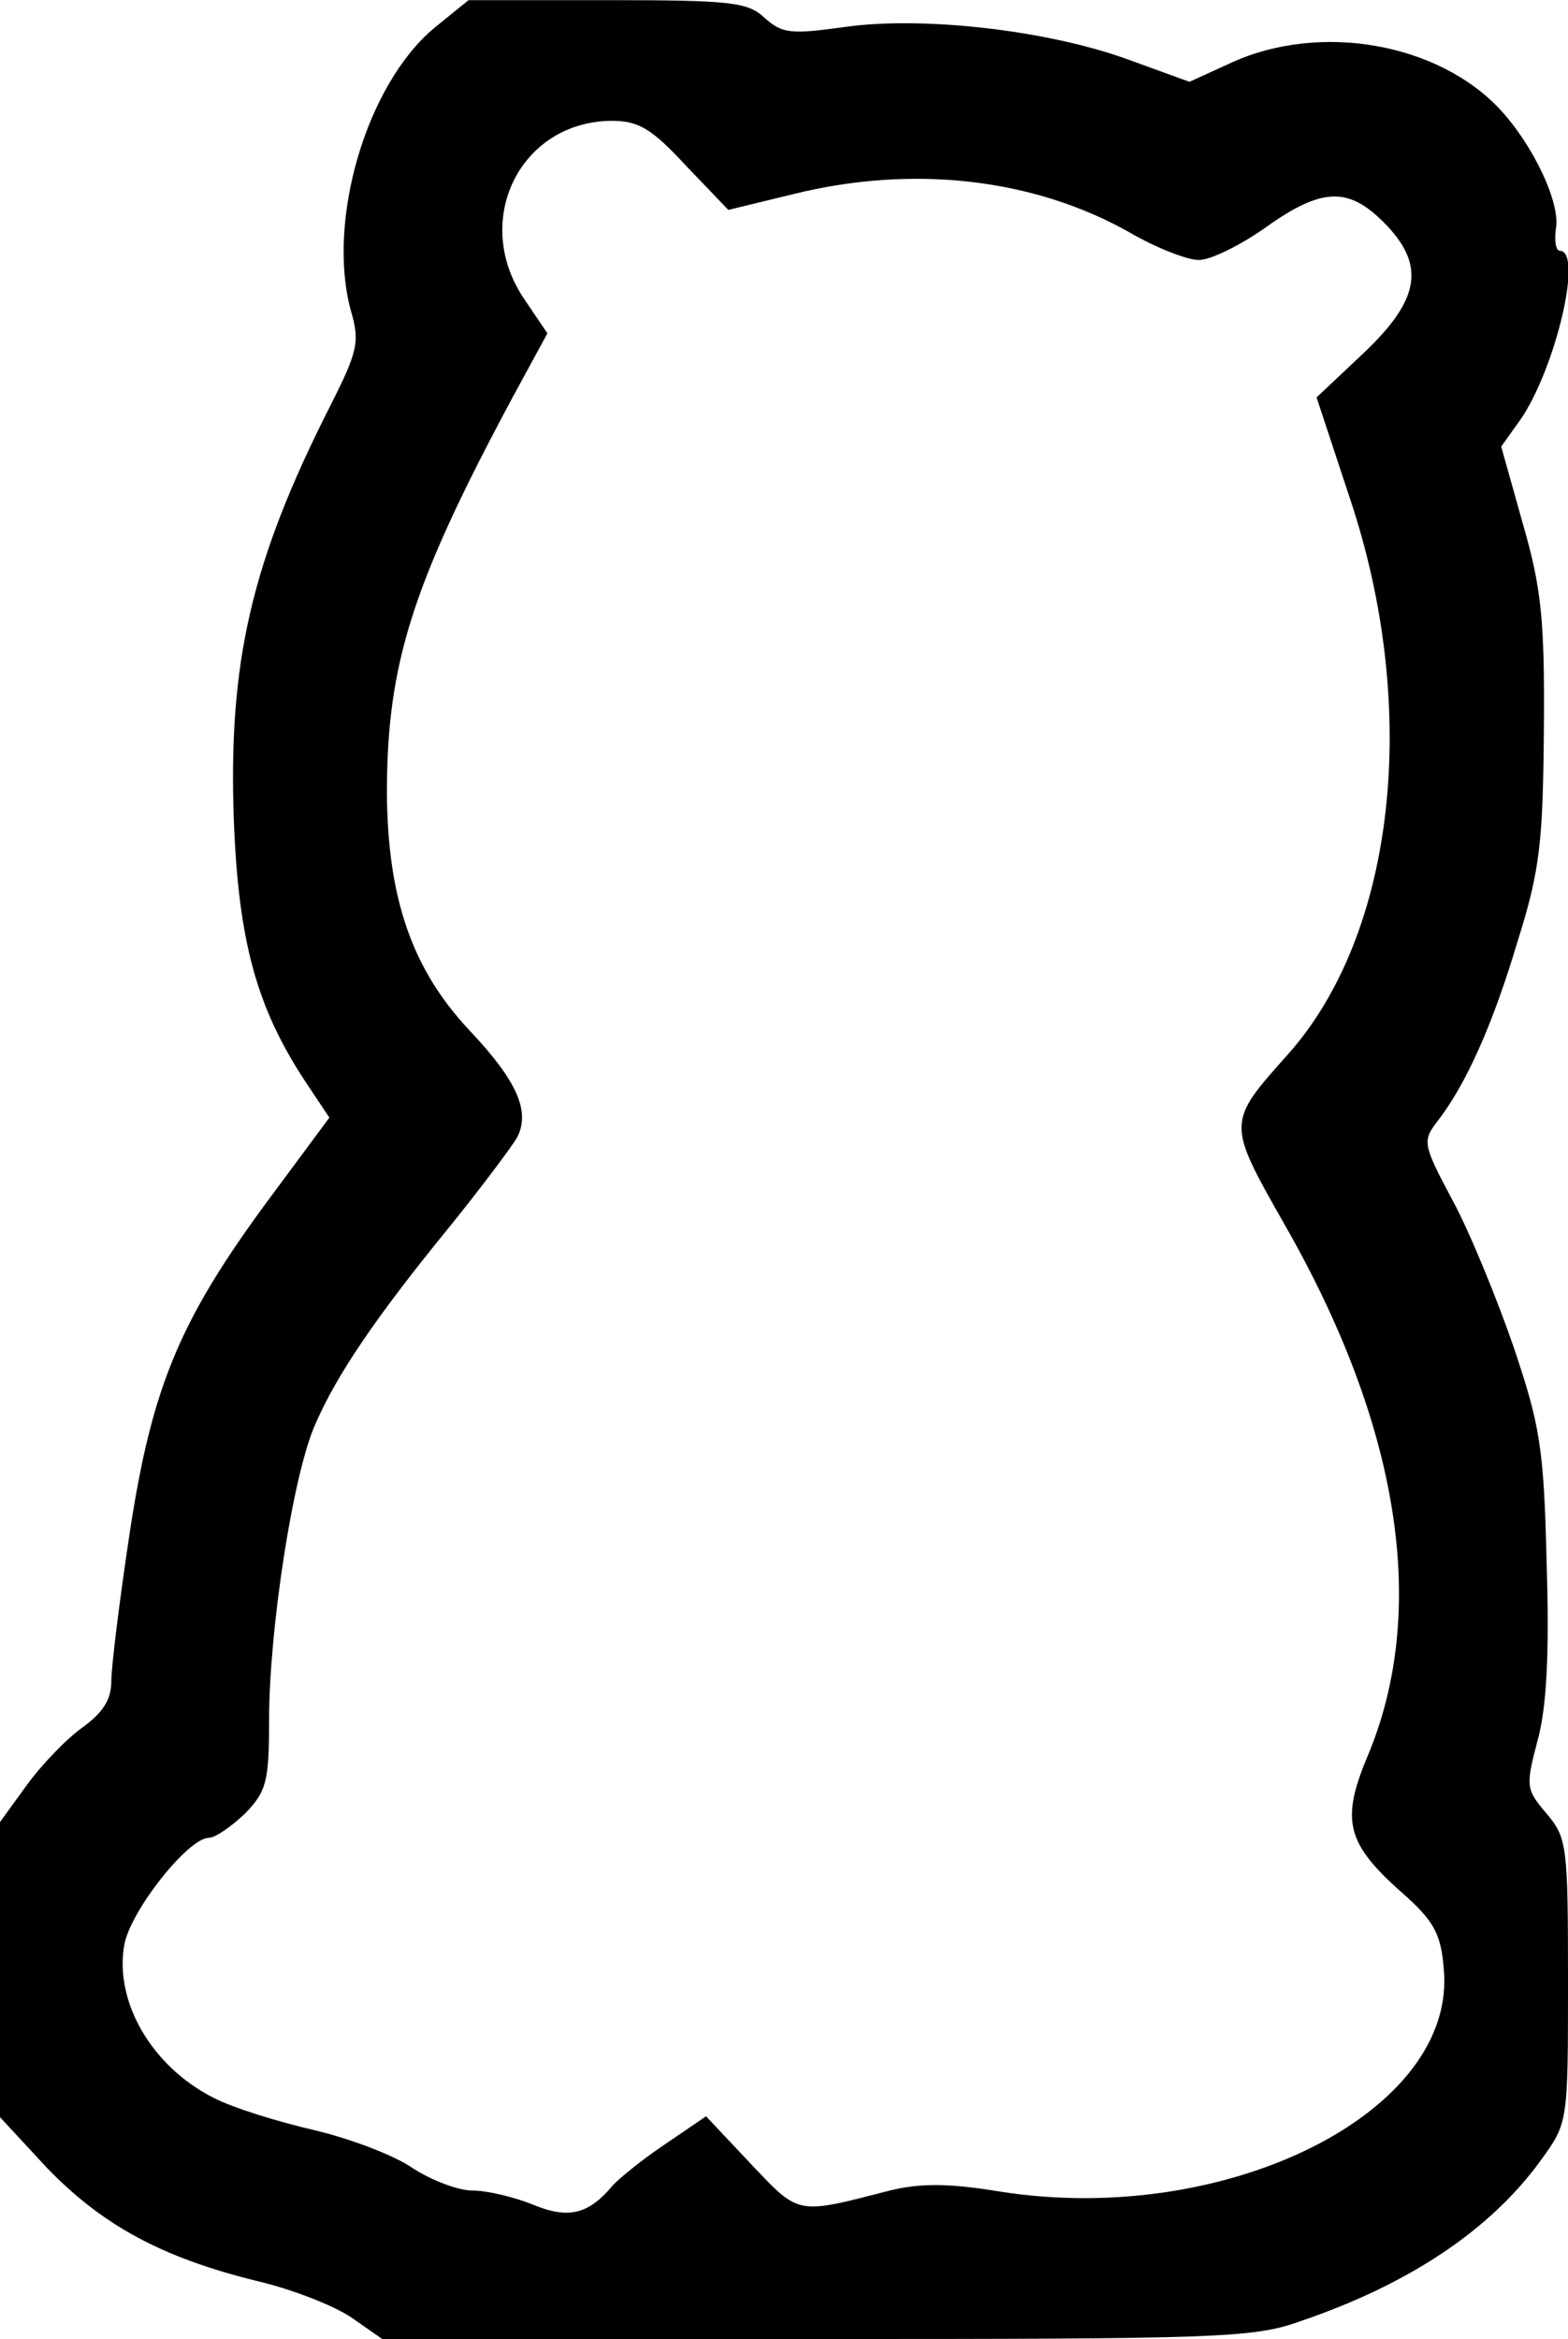
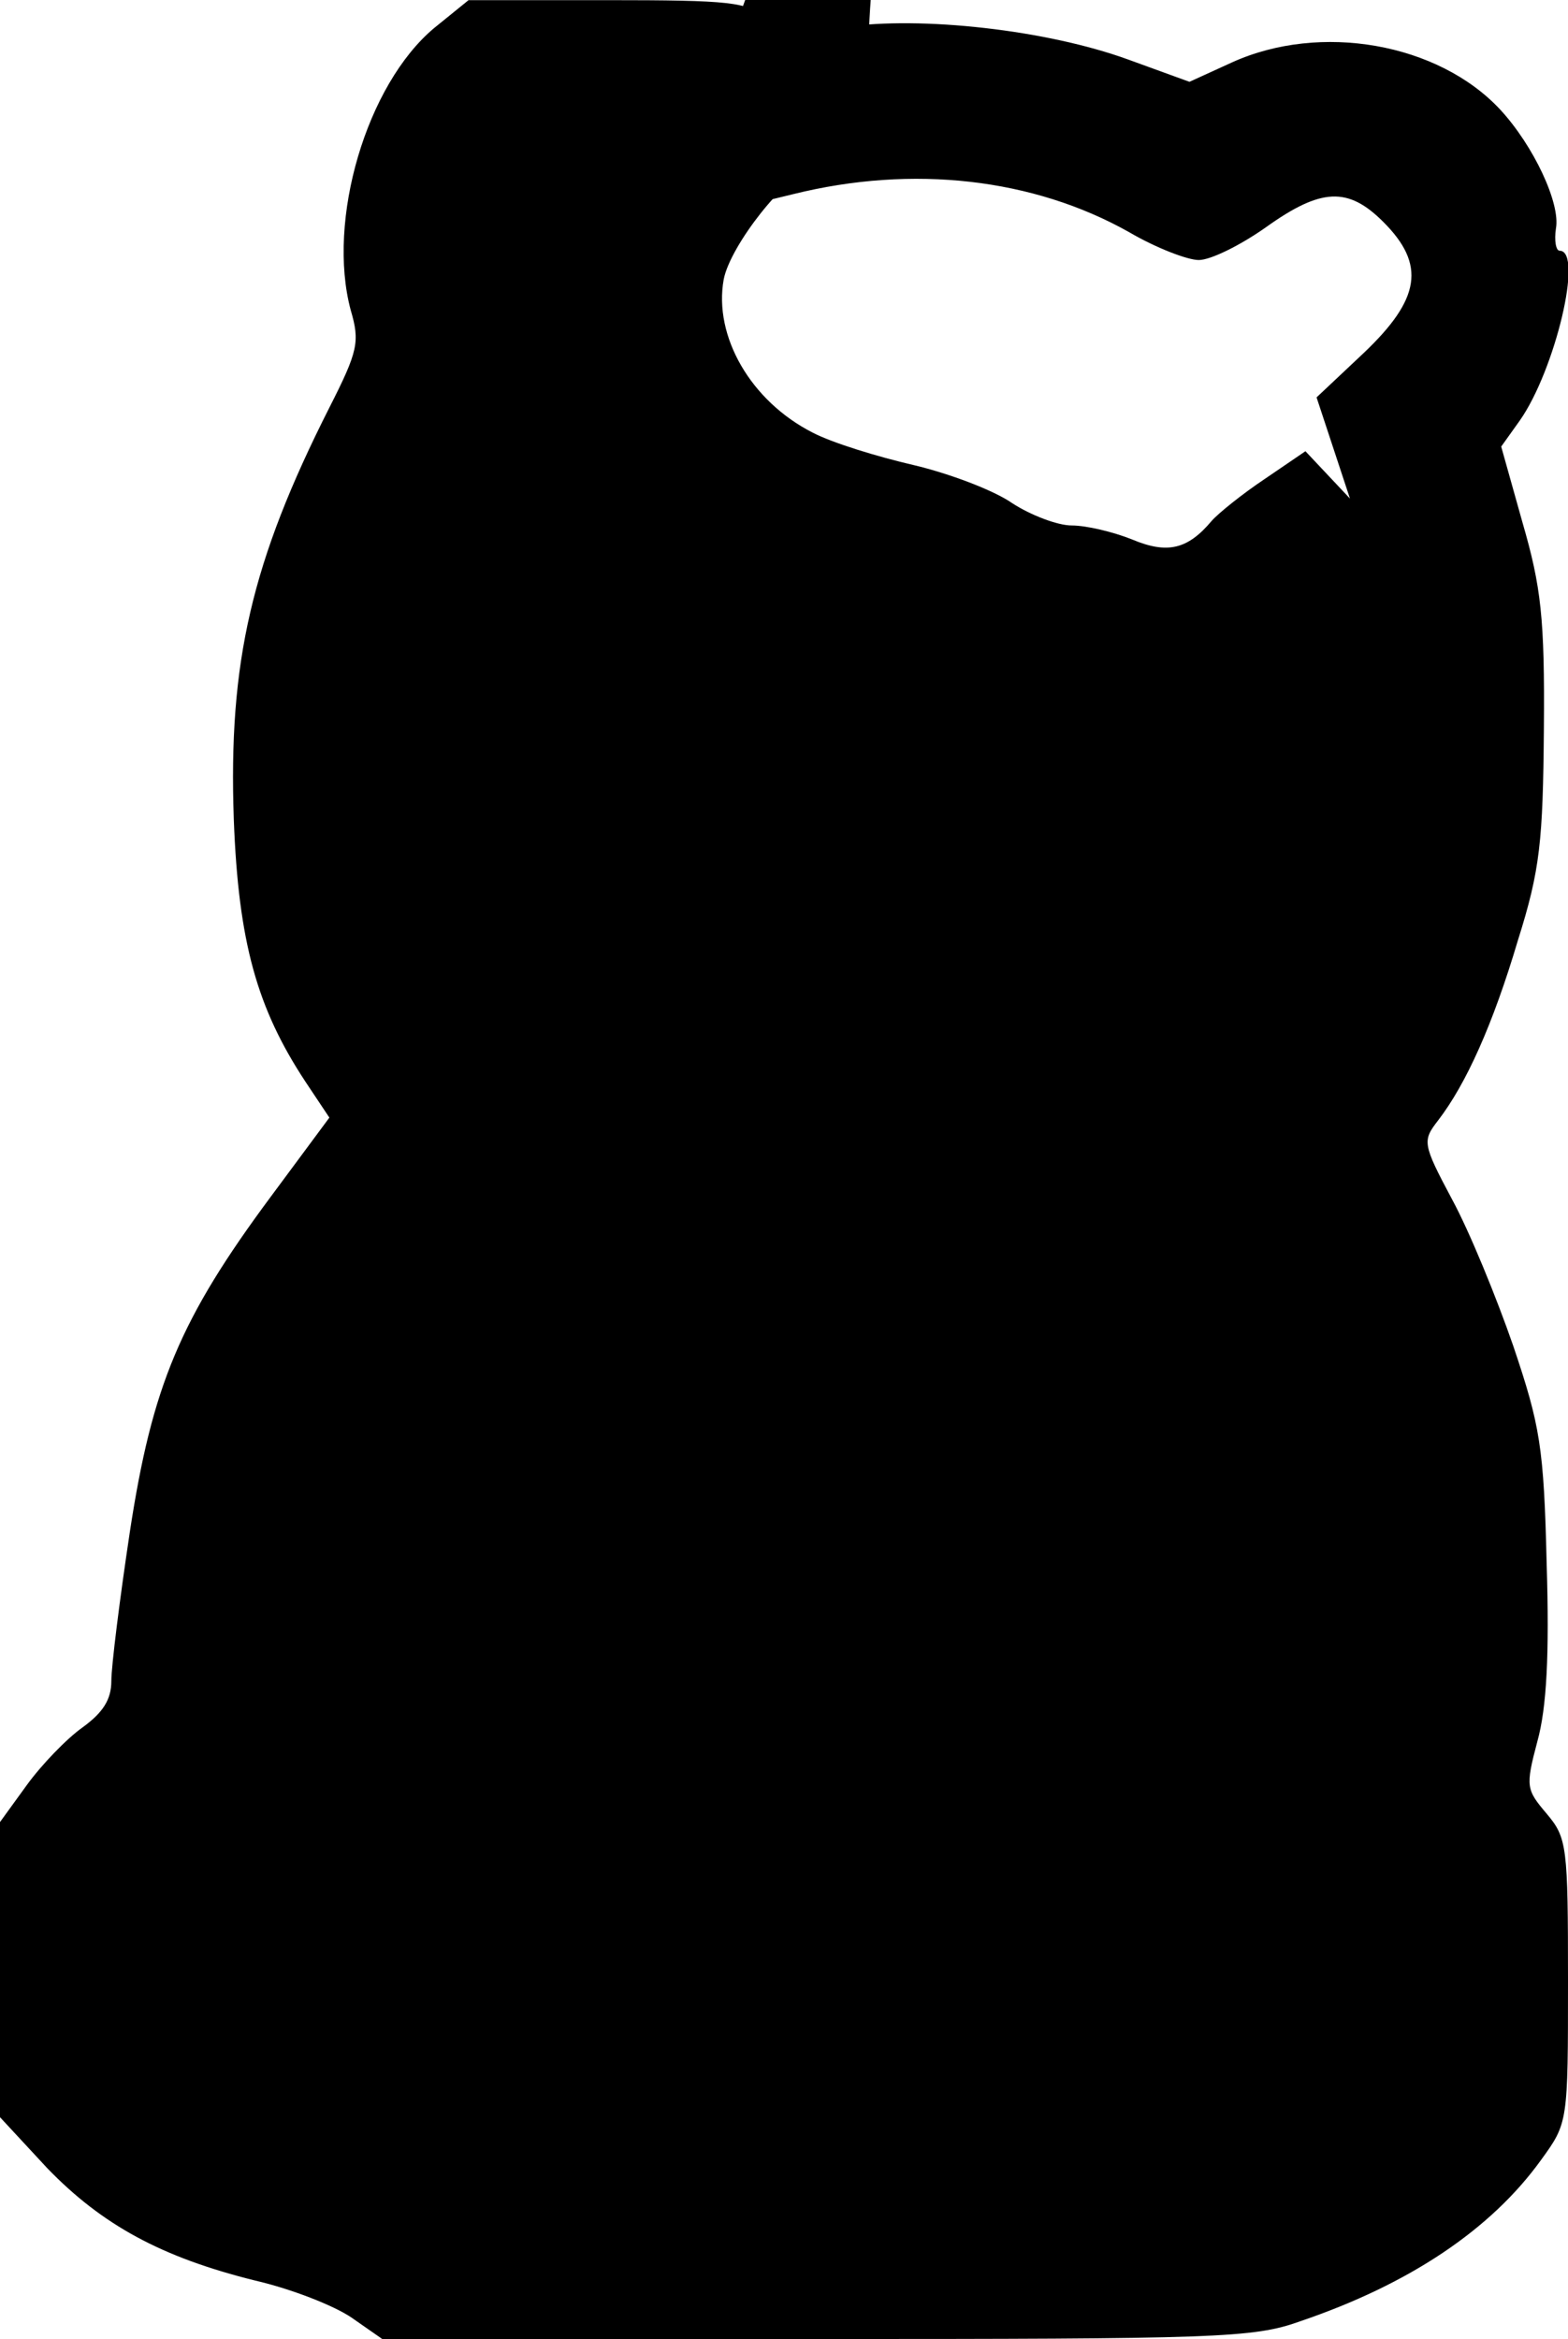
<svg xmlns="http://www.w3.org/2000/svg" version="1.0" width="44.678mm" height="66.629mm" viewBox="0 0 169 252" preserveAspectRatio="xMidYMid meet">
  <g transform="translate(0,252) scale(0.1,-0.1)" fill="#000000" stroke="none">
-     <path d="M468 2490 c-73 -61 -116 -207 -90 -304 10 -34 8 -44 -23 -105 -84 -166 -109 -274 -103 -444 5 -132 25 -203 77 -282 l26 -39 -63 -85 c-98 -132 -128 -204 -152 -361 -11 -73 -20 -145 -20 -161 0 -20 -9 -34 -31 -50 -17 -12 -44 -40 -60 -62 l-29 -40 0 -159 0 -159 51 -55 c59 -61 123 -96 224 -121 39 -9 85 -27 104 -40 l33 -23 468 0 c431 0 471 1 521 19 118 40 206 99 260 174 29 40 29 40 29 193 0 145 -1 154 -23 180 -22 26 -23 29 -10 78 10 36 13 93 10 191 -3 126 -7 149 -36 235 -18 52 -47 123 -66 158 -32 60 -32 63 -15 85 30 39 59 103 86 194 24 76 27 107 28 228 1 119 -3 153 -23 222 l-23 82 20 28 c38 54 69 183 43 183 -4 0 -6 11 -4 24 5 27 -24 89 -60 128 -67 72 -194 94 -289 51 l-46 -21 -66 24 c-88 32 -223 47 -306 35 -58 -8 -67 -7 -86 10 -18 17 -37 19 -170 19 l-149 0 -37 -30z m271 -148 l46 -48 70 17 c129 32 259 17 362 -41 29 -17 63 -30 75 -30 13 0 45 16 72 35 60 43 89 44 127 6 46 -46 40 -83 -21 -141 l-51 -48 36 -109 c76 -227 49 -469 -67 -599 -66 -74 -66 -73 -3 -184 124 -217 155 -415 89 -572 -29 -69 -23 -94 37 -147 34 -30 42 -44 45 -81 16 -155 -234 -280 -479 -241 -55 9 -85 9 -118 1 -101 -26 -97 -27 -150 29 l-48 51 -44 -30 c-24 -16 -50 -37 -57 -45 -26 -31 -48 -36 -86 -20 -20 8 -49 15 -65 15 -15 0 -44 11 -64 24 -20 14 -68 32 -106 41 -39 9 -88 24 -109 35 -67 34 -107 104 -96 165 7 37 69 115 91 115 7 0 24 12 39 26 23 24 26 34 26 100 0 99 26 267 50 320 23 53 65 115 145 213 34 42 66 85 72 95 15 28 1 61 -51 116 -62 66 -88 142 -89 255 0 140 27 225 136 428 l37 68 -25 37 c-57 84 -5 191 94 192 29 0 43 -8 80 -48z" />
+     <path d="M468 2490 c-73 -61 -116 -207 -90 -304 10 -34 8 -44 -23 -105 -84 -166 -109 -274 -103 -444 5 -132 25 -203 77 -282 l26 -39 -63 -85 c-98 -132 -128 -204 -152 -361 -11 -73 -20 -145 -20 -161 0 -20 -9 -34 -31 -50 -17 -12 -44 -40 -60 -62 l-29 -40 0 -159 0 -159 51 -55 c59 -61 123 -96 224 -121 39 -9 85 -27 104 -40 l33 -23 468 0 c431 0 471 1 521 19 118 40 206 99 260 174 29 40 29 40 29 193 0 145 -1 154 -23 180 -22 26 -23 29 -10 78 10 36 13 93 10 191 -3 126 -7 149 -36 235 -18 52 -47 123 -66 158 -32 60 -32 63 -15 85 30 39 59 103 86 194 24 76 27 107 28 228 1 119 -3 153 -23 222 l-23 82 20 28 c38 54 69 183 43 183 -4 0 -6 11 -4 24 5 27 -24 89 -60 128 -67 72 -194 94 -289 51 l-46 -21 -66 24 c-88 32 -223 47 -306 35 -58 -8 -67 -7 -86 10 -18 17 -37 19 -170 19 l-149 0 -37 -30z m271 -148 l46 -48 70 17 c129 32 259 17 362 -41 29 -17 63 -30 75 -30 13 0 45 16 72 35 60 43 89 44 127 6 46 -46 40 -83 -21 -141 l-51 -48 36 -109 l-48 51 -44 -30 c-24 -16 -50 -37 -57 -45 -26 -31 -48 -36 -86 -20 -20 8 -49 15 -65 15 -15 0 -44 11 -64 24 -20 14 -68 32 -106 41 -39 9 -88 24 -109 35 -67 34 -107 104 -96 165 7 37 69 115 91 115 7 0 24 12 39 26 23 24 26 34 26 100 0 99 26 267 50 320 23 53 65 115 145 213 34 42 66 85 72 95 15 28 1 61 -51 116 -62 66 -88 142 -89 255 0 140 27 225 136 428 l37 68 -25 37 c-57 84 -5 191 94 192 29 0 43 -8 80 -48z" />
  </g>
</svg>